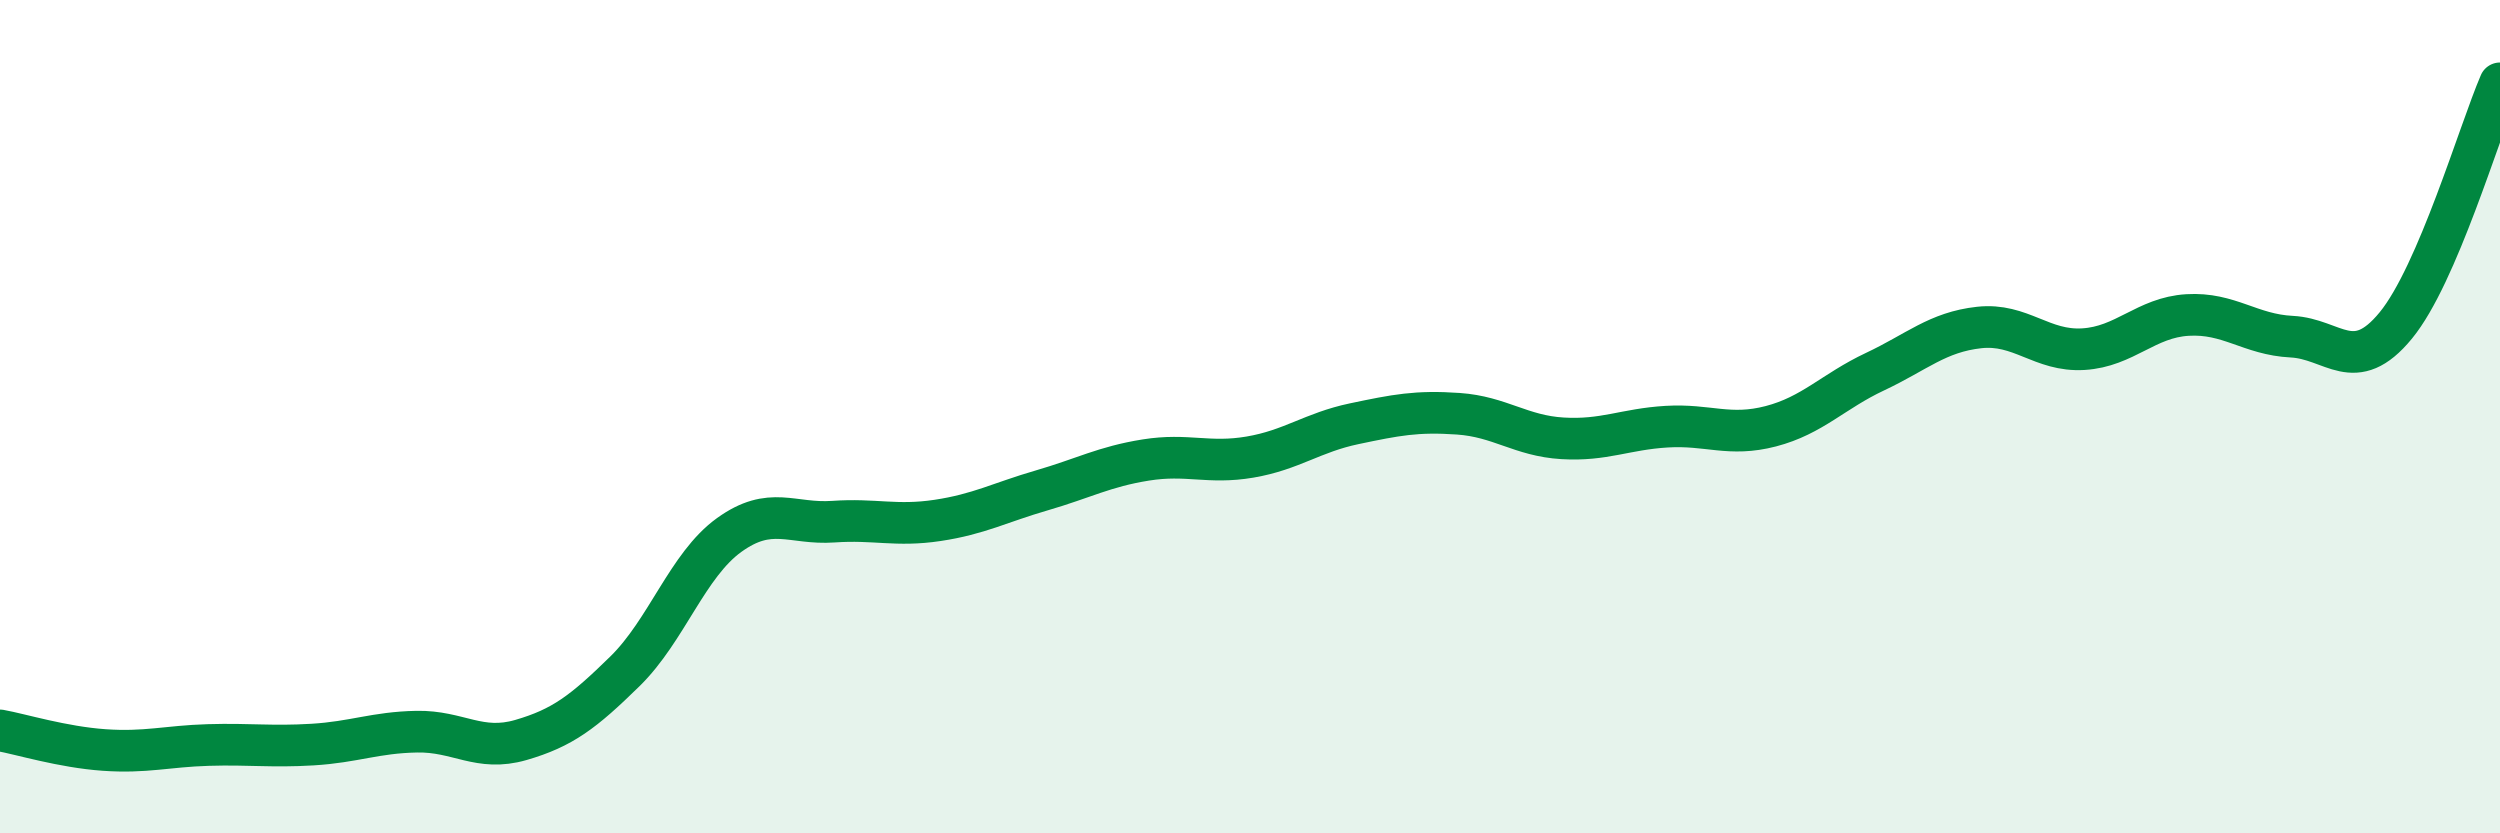
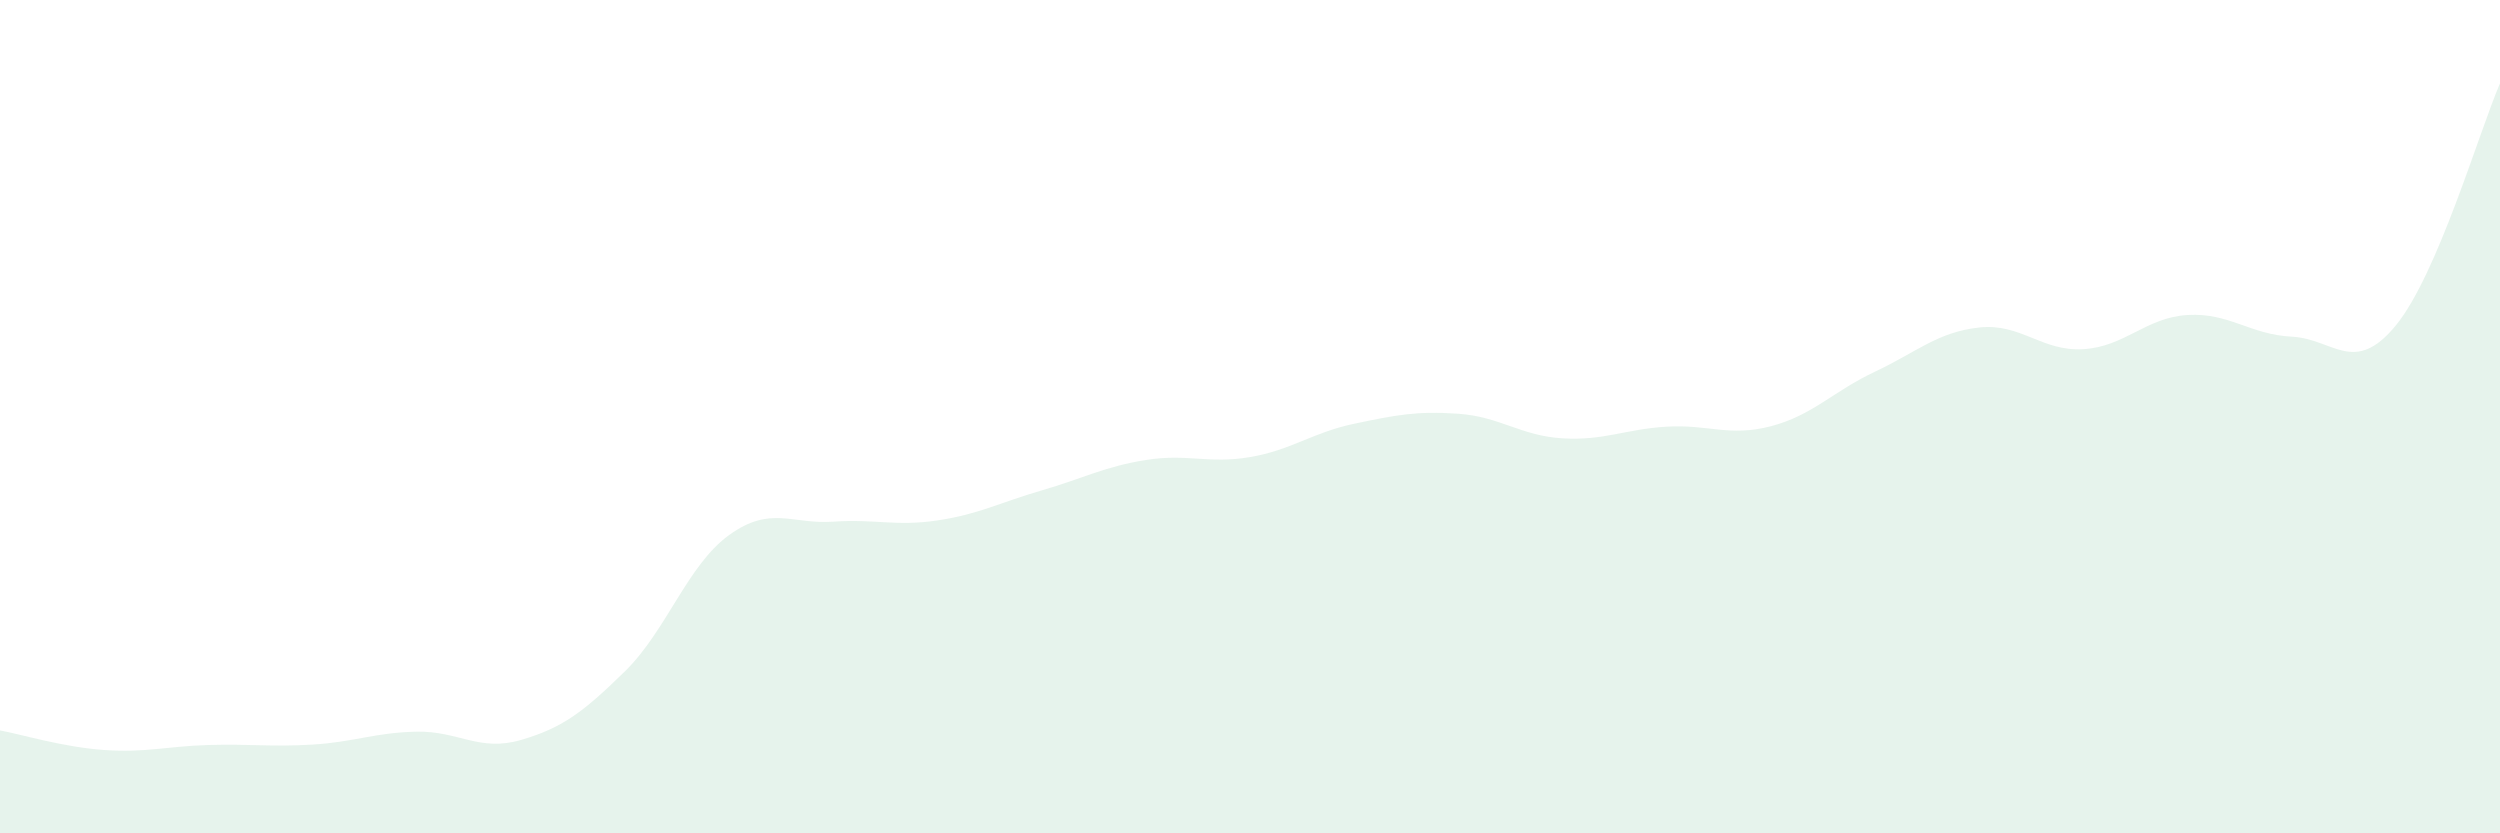
<svg xmlns="http://www.w3.org/2000/svg" width="60" height="20" viewBox="0 0 60 20">
  <path d="M 0,17.53 C 0.5,17.62 1.5,17.93 2.5,18 C 3.5,18.07 4,17.91 5,17.88 C 6,17.85 6.5,17.93 7.5,17.87 C 8.5,17.81 9,17.58 10,17.56 C 11,17.54 11.5,18.05 12.5,17.76 C 13.5,17.47 14,17.09 15,16.11 C 16,15.13 16.5,13.56 17.5,12.84 C 18.5,12.12 19,12.59 20,12.52 C 21,12.45 21.5,12.64 22.5,12.49 C 23.5,12.34 24,12.06 25,11.77 C 26,11.48 26.5,11.2 27.5,11.04 C 28.5,10.88 29,11.14 30,10.97 C 31,10.8 31.5,10.38 32.5,10.17 C 33.5,9.96 34,9.86 35,9.93 C 36,10 36.5,10.46 37.5,10.52 C 38.5,10.58 39,10.3 40,10.24 C 41,10.18 41.5,10.49 42.5,10.23 C 43.5,9.97 44,9.39 45,8.92 C 46,8.45 46.5,7.97 47.5,7.86 C 48.5,7.75 49,8.44 50,8.38 C 51,8.32 51.5,7.62 52.5,7.56 C 53.5,7.5 54,8.03 55,8.08 C 56,8.13 56.5,9.03 57.5,7.81 C 58.5,6.59 59.5,3.16 60,2L60 20L0 20Z" fill="#008740" opacity="0.1" stroke-linecap="round" stroke-linejoin="round" />
-   <path d="M 0,17.53 C 0.5,17.62 1.5,17.93 2.5,18 C 3.5,18.07 4,17.91 5,17.88 C 6,17.85 6.5,17.93 7.5,17.87 C 8.5,17.81 9,17.58 10,17.56 C 11,17.54 11.5,18.05 12.5,17.76 C 13.5,17.47 14,17.09 15,16.11 C 16,15.13 16.5,13.56 17.5,12.84 C 18.5,12.12 19,12.59 20,12.52 C 21,12.45 21.5,12.64 22.5,12.49 C 23.5,12.34 24,12.06 25,11.77 C 26,11.48 26.5,11.2 27.5,11.04 C 28.5,10.88 29,11.14 30,10.97 C 31,10.8 31.5,10.38 32.5,10.17 C 33.5,9.96 34,9.86 35,9.93 C 36,10 36.5,10.46 37.5,10.52 C 38.5,10.58 39,10.3 40,10.24 C 41,10.18 41.5,10.49 42.5,10.23 C 43.5,9.97 44,9.39 45,8.92 C 46,8.45 46.5,7.97 47.5,7.86 C 48.5,7.75 49,8.44 50,8.38 C 51,8.32 51.5,7.62 52.5,7.56 C 53.5,7.5 54,8.03 55,8.08 C 56,8.13 56.5,9.03 57.5,7.81 C 58.5,6.59 59.5,3.16 60,2" stroke="#008740" stroke-width="1" fill="none" stroke-linecap="round" stroke-linejoin="round" />
</svg>